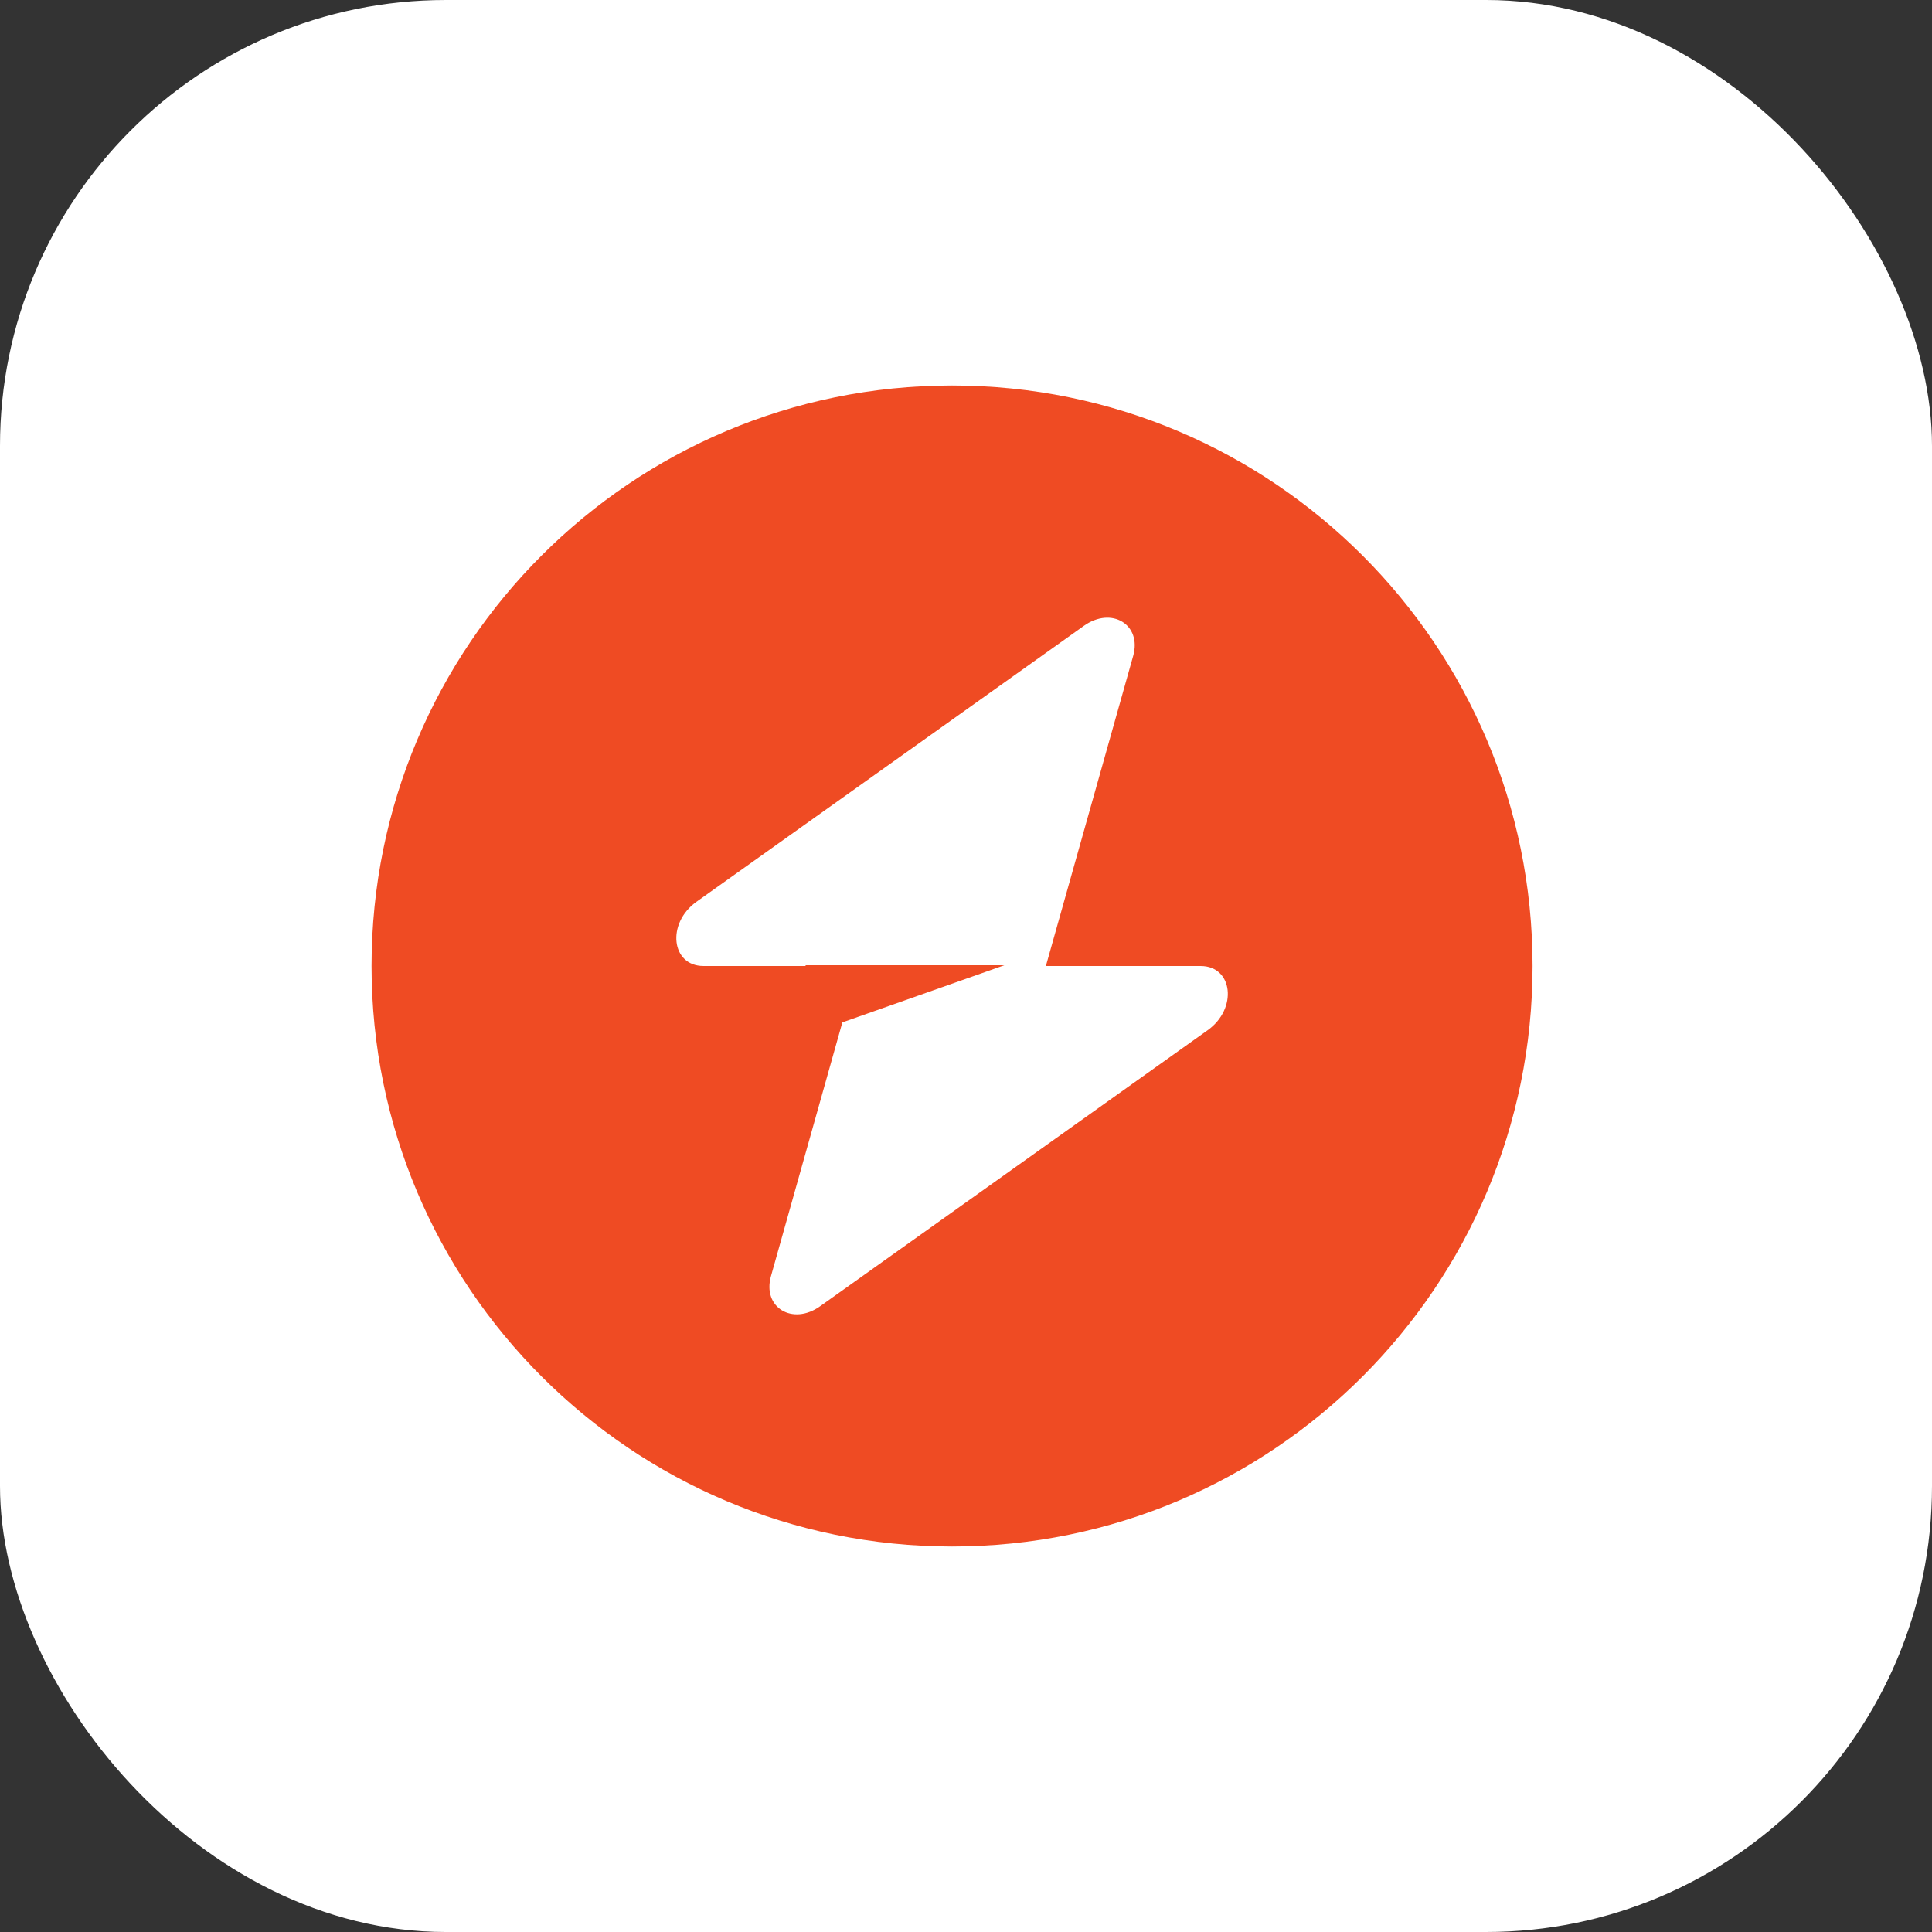
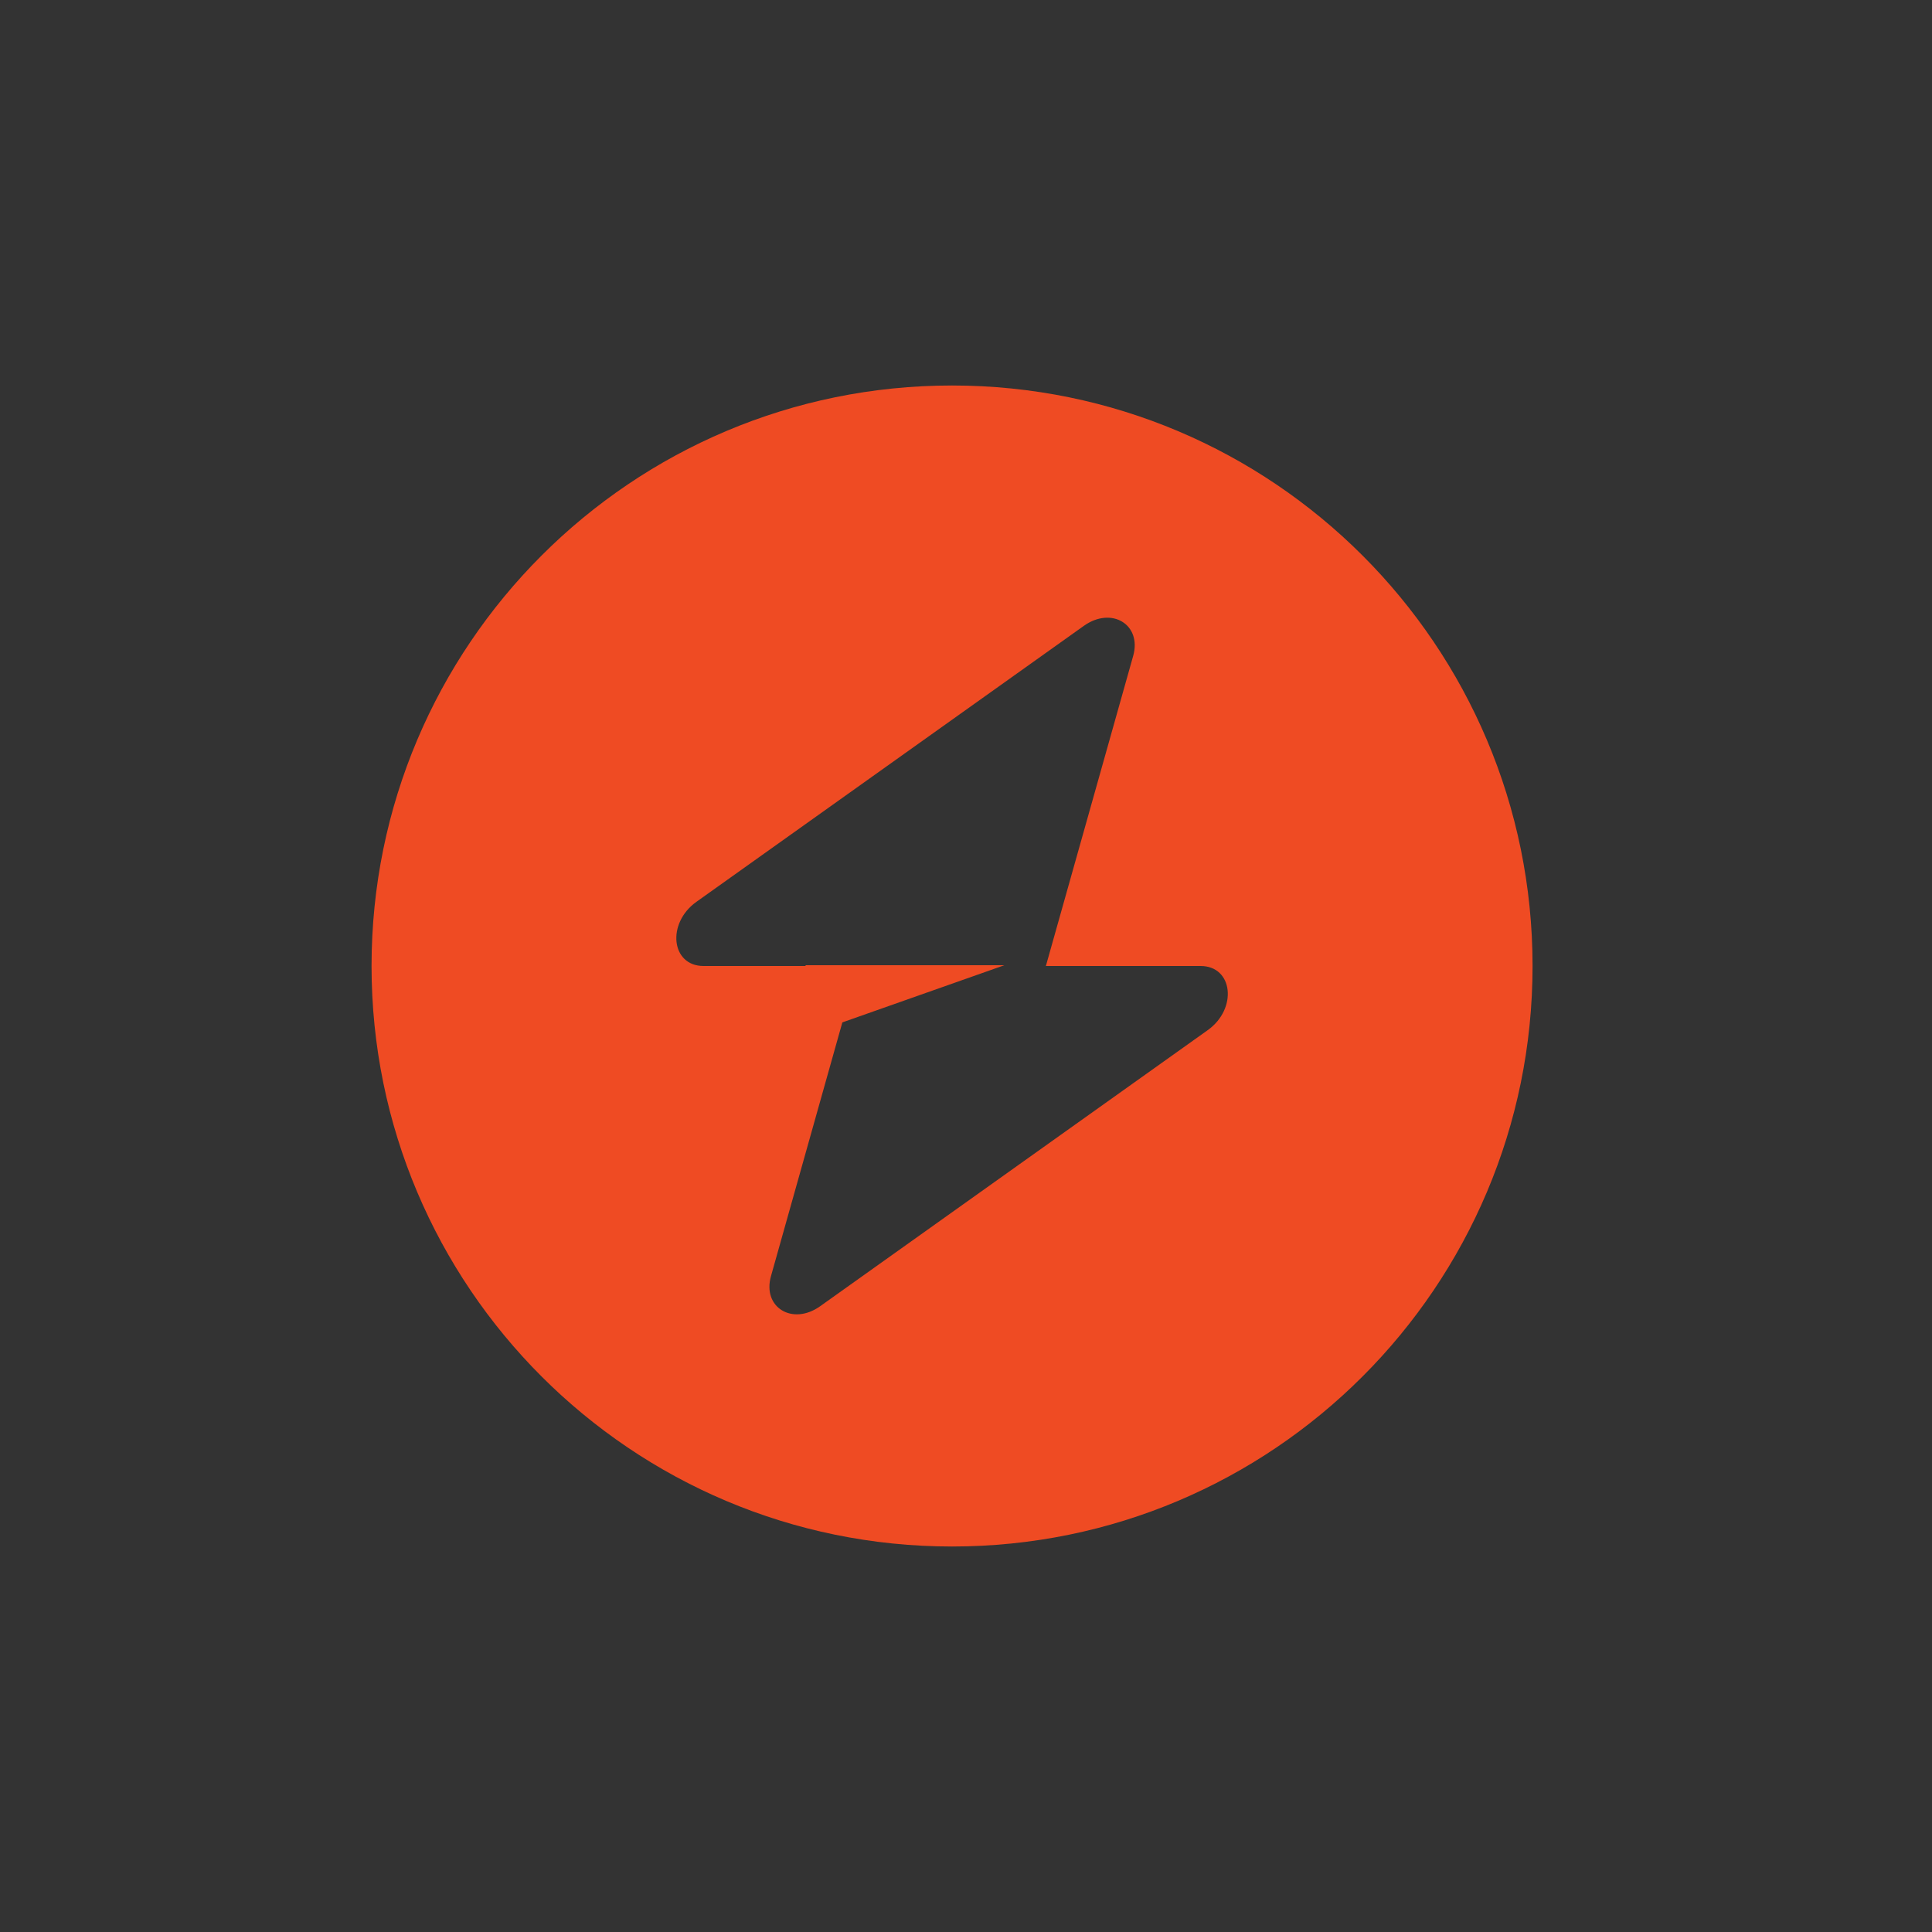
<svg xmlns="http://www.w3.org/2000/svg" width="32" height="32" viewBox="0 0 32 32" fill="none">
  <rect x="0" y="0" width="32" height="32" fill="#333333" stroke="none" />
-   <rect width="32" height="32" rx="7.385" fill="white" />
  <path fill-rule="evenodd" clip-rule="evenodd" d="M15.769 25.615C21.08 25.615 25.384 21.31 25.384 16C25.384 10.69 21.08 6.385 15.769 6.385C10.459 6.385 6.154 10.69 6.154 16C6.154 21.31 10.459 25.615 15.769 25.615ZM18.769 10.864C18.915 10.345 18.412 10.039 17.952 10.366L11.535 14.937C11.037 15.292 11.115 16 11.653 16H13.343V15.987H16.636L13.952 16.934L12.77 21.136C12.623 21.655 13.127 21.962 13.586 21.634L20.003 17.063C20.502 16.708 20.423 16 19.886 16H17.323L18.769 10.864Z" fill="#EF4B23" />
</svg>